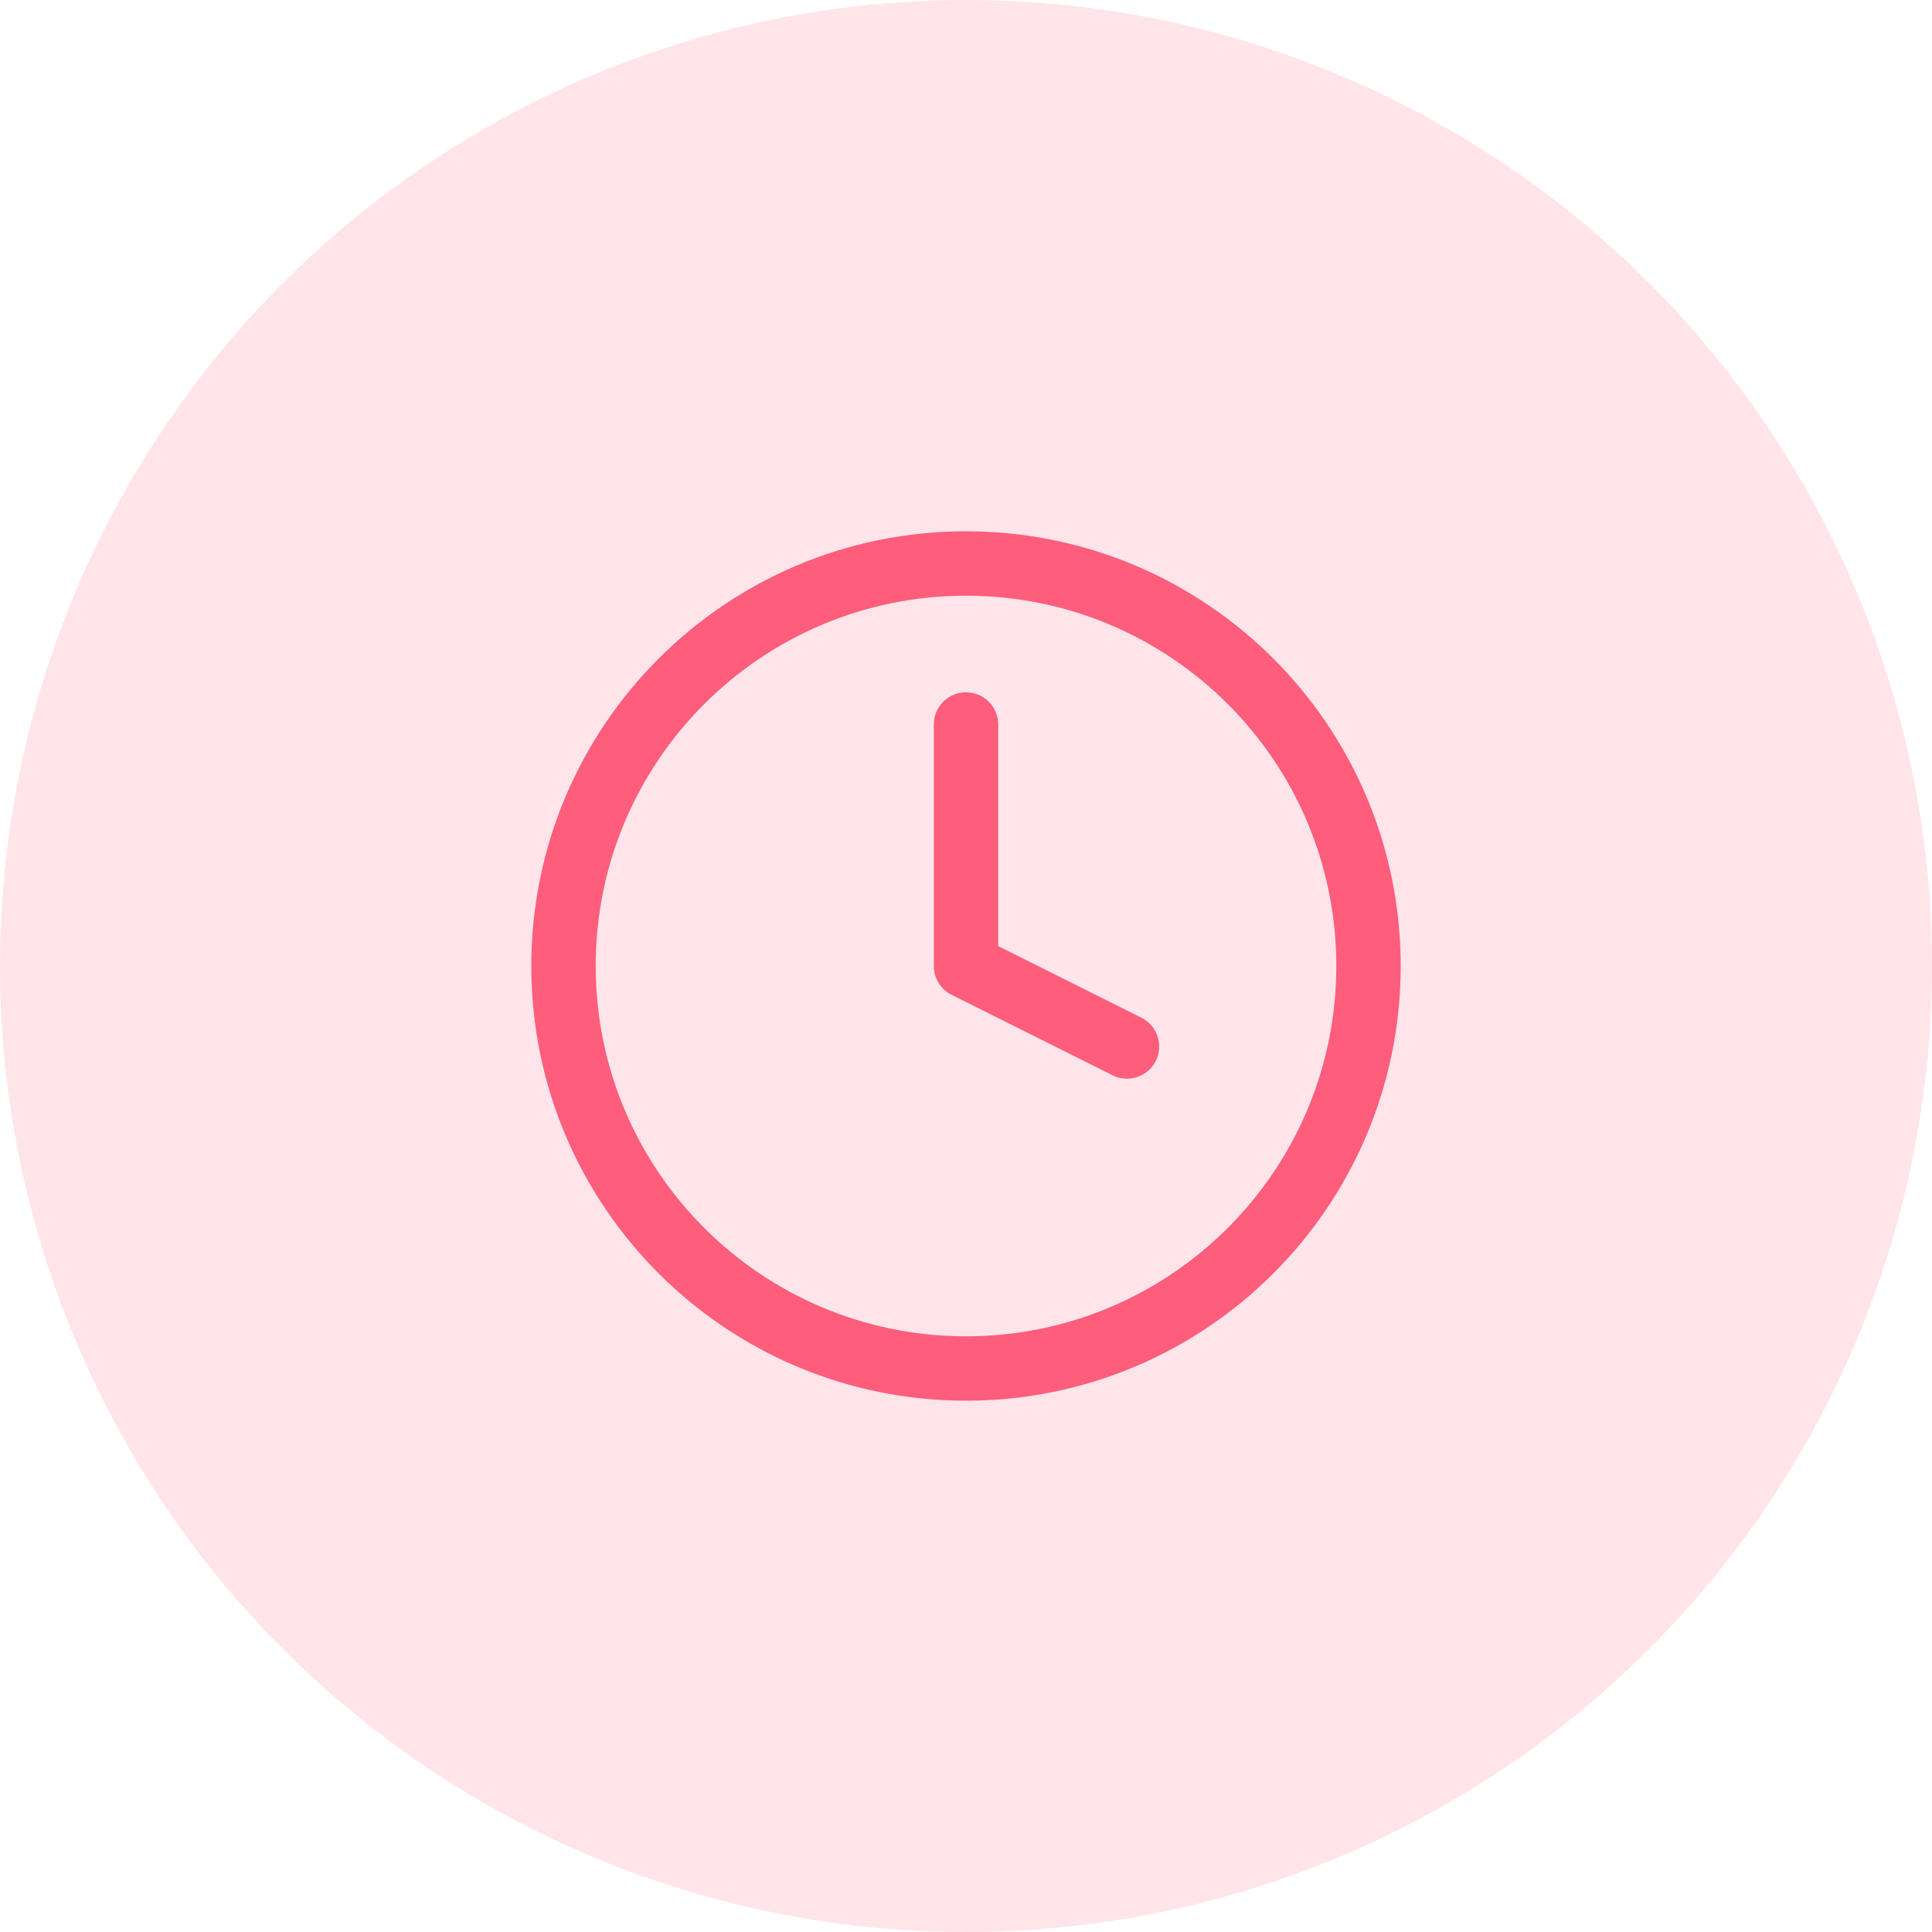
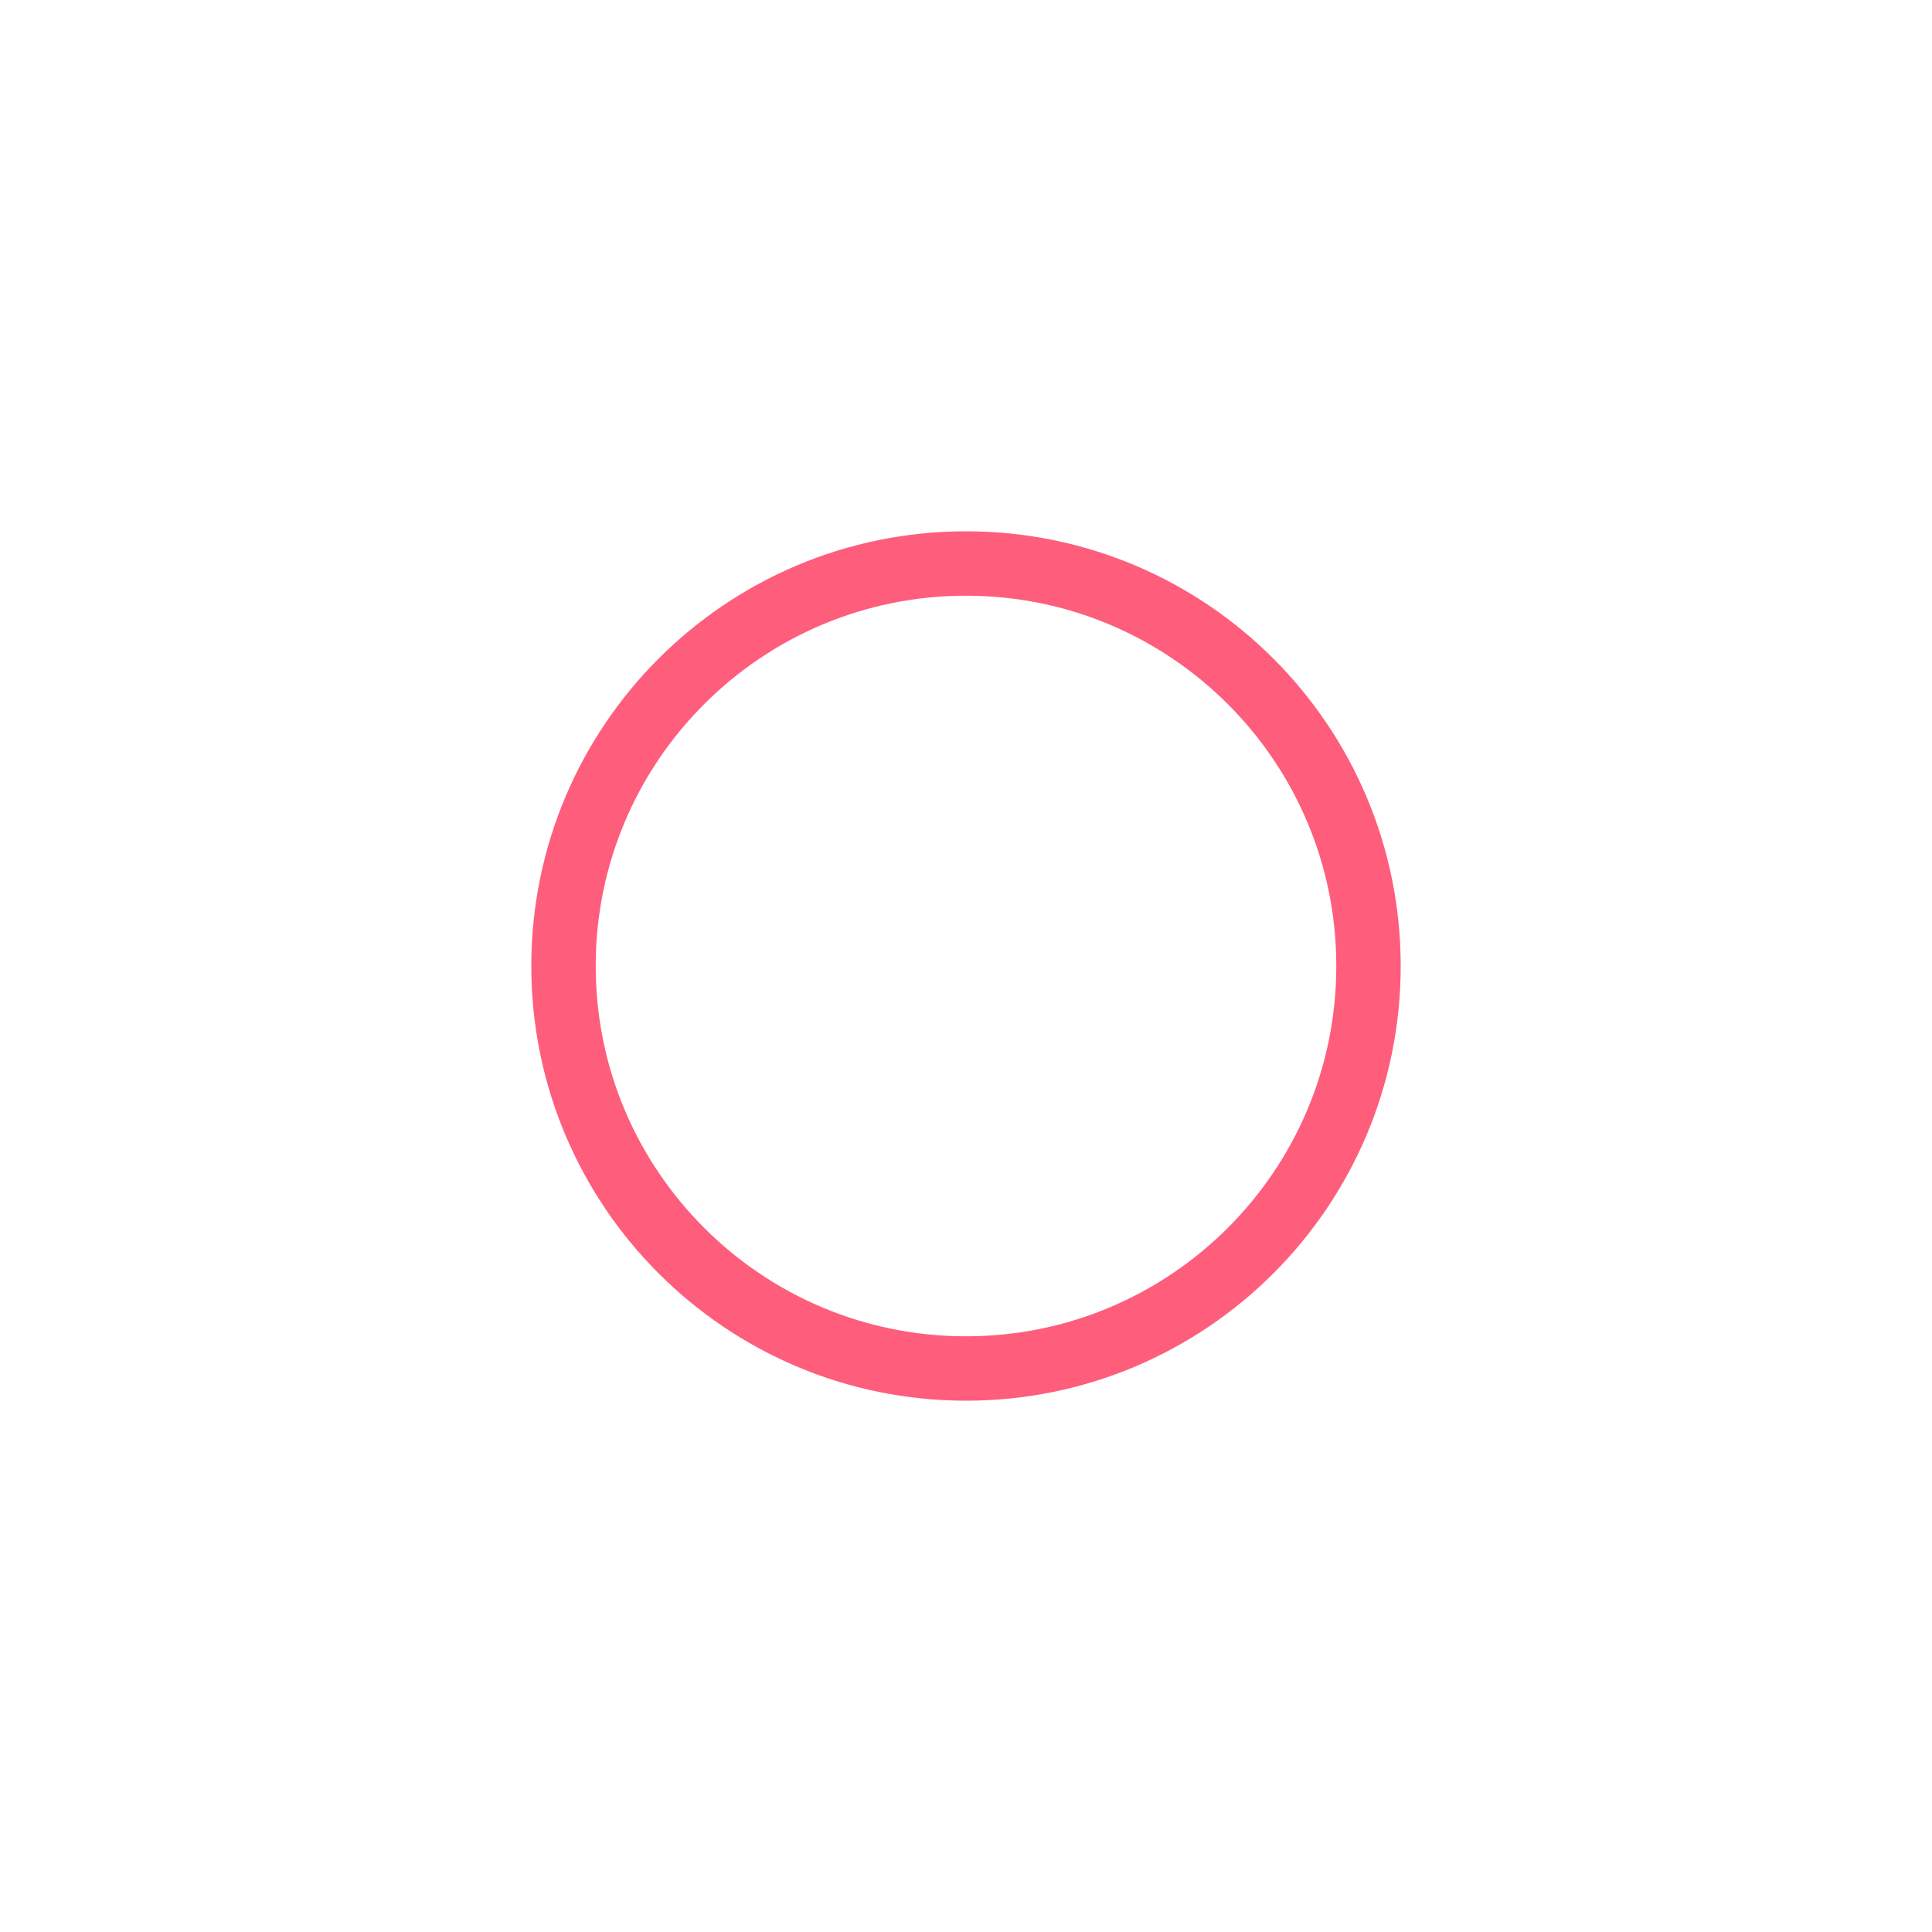
<svg xmlns="http://www.w3.org/2000/svg" width="60" height="60" viewBox="0 0 60 60" fill="none">
-   <circle cx="30" cy="30" r="30" fill="#FF5D7C" fill-opacity="0.16" />
  <path d="M30 42.5C36.904 42.5 42.5 36.904 42.5 30C42.5 23.096 36.904 17.5 30 17.5C23.096 17.5 17.5 23.096 17.5 30C17.5 36.904 23.096 42.5 30 42.5Z" stroke="#FF5D7C" stroke-width="2" stroke-linecap="round" stroke-linejoin="round" />
-   <path d="M30 22.5V30L35 32.5" stroke="#FF5D7C" stroke-width="2" stroke-linecap="round" stroke-linejoin="round" />
</svg>